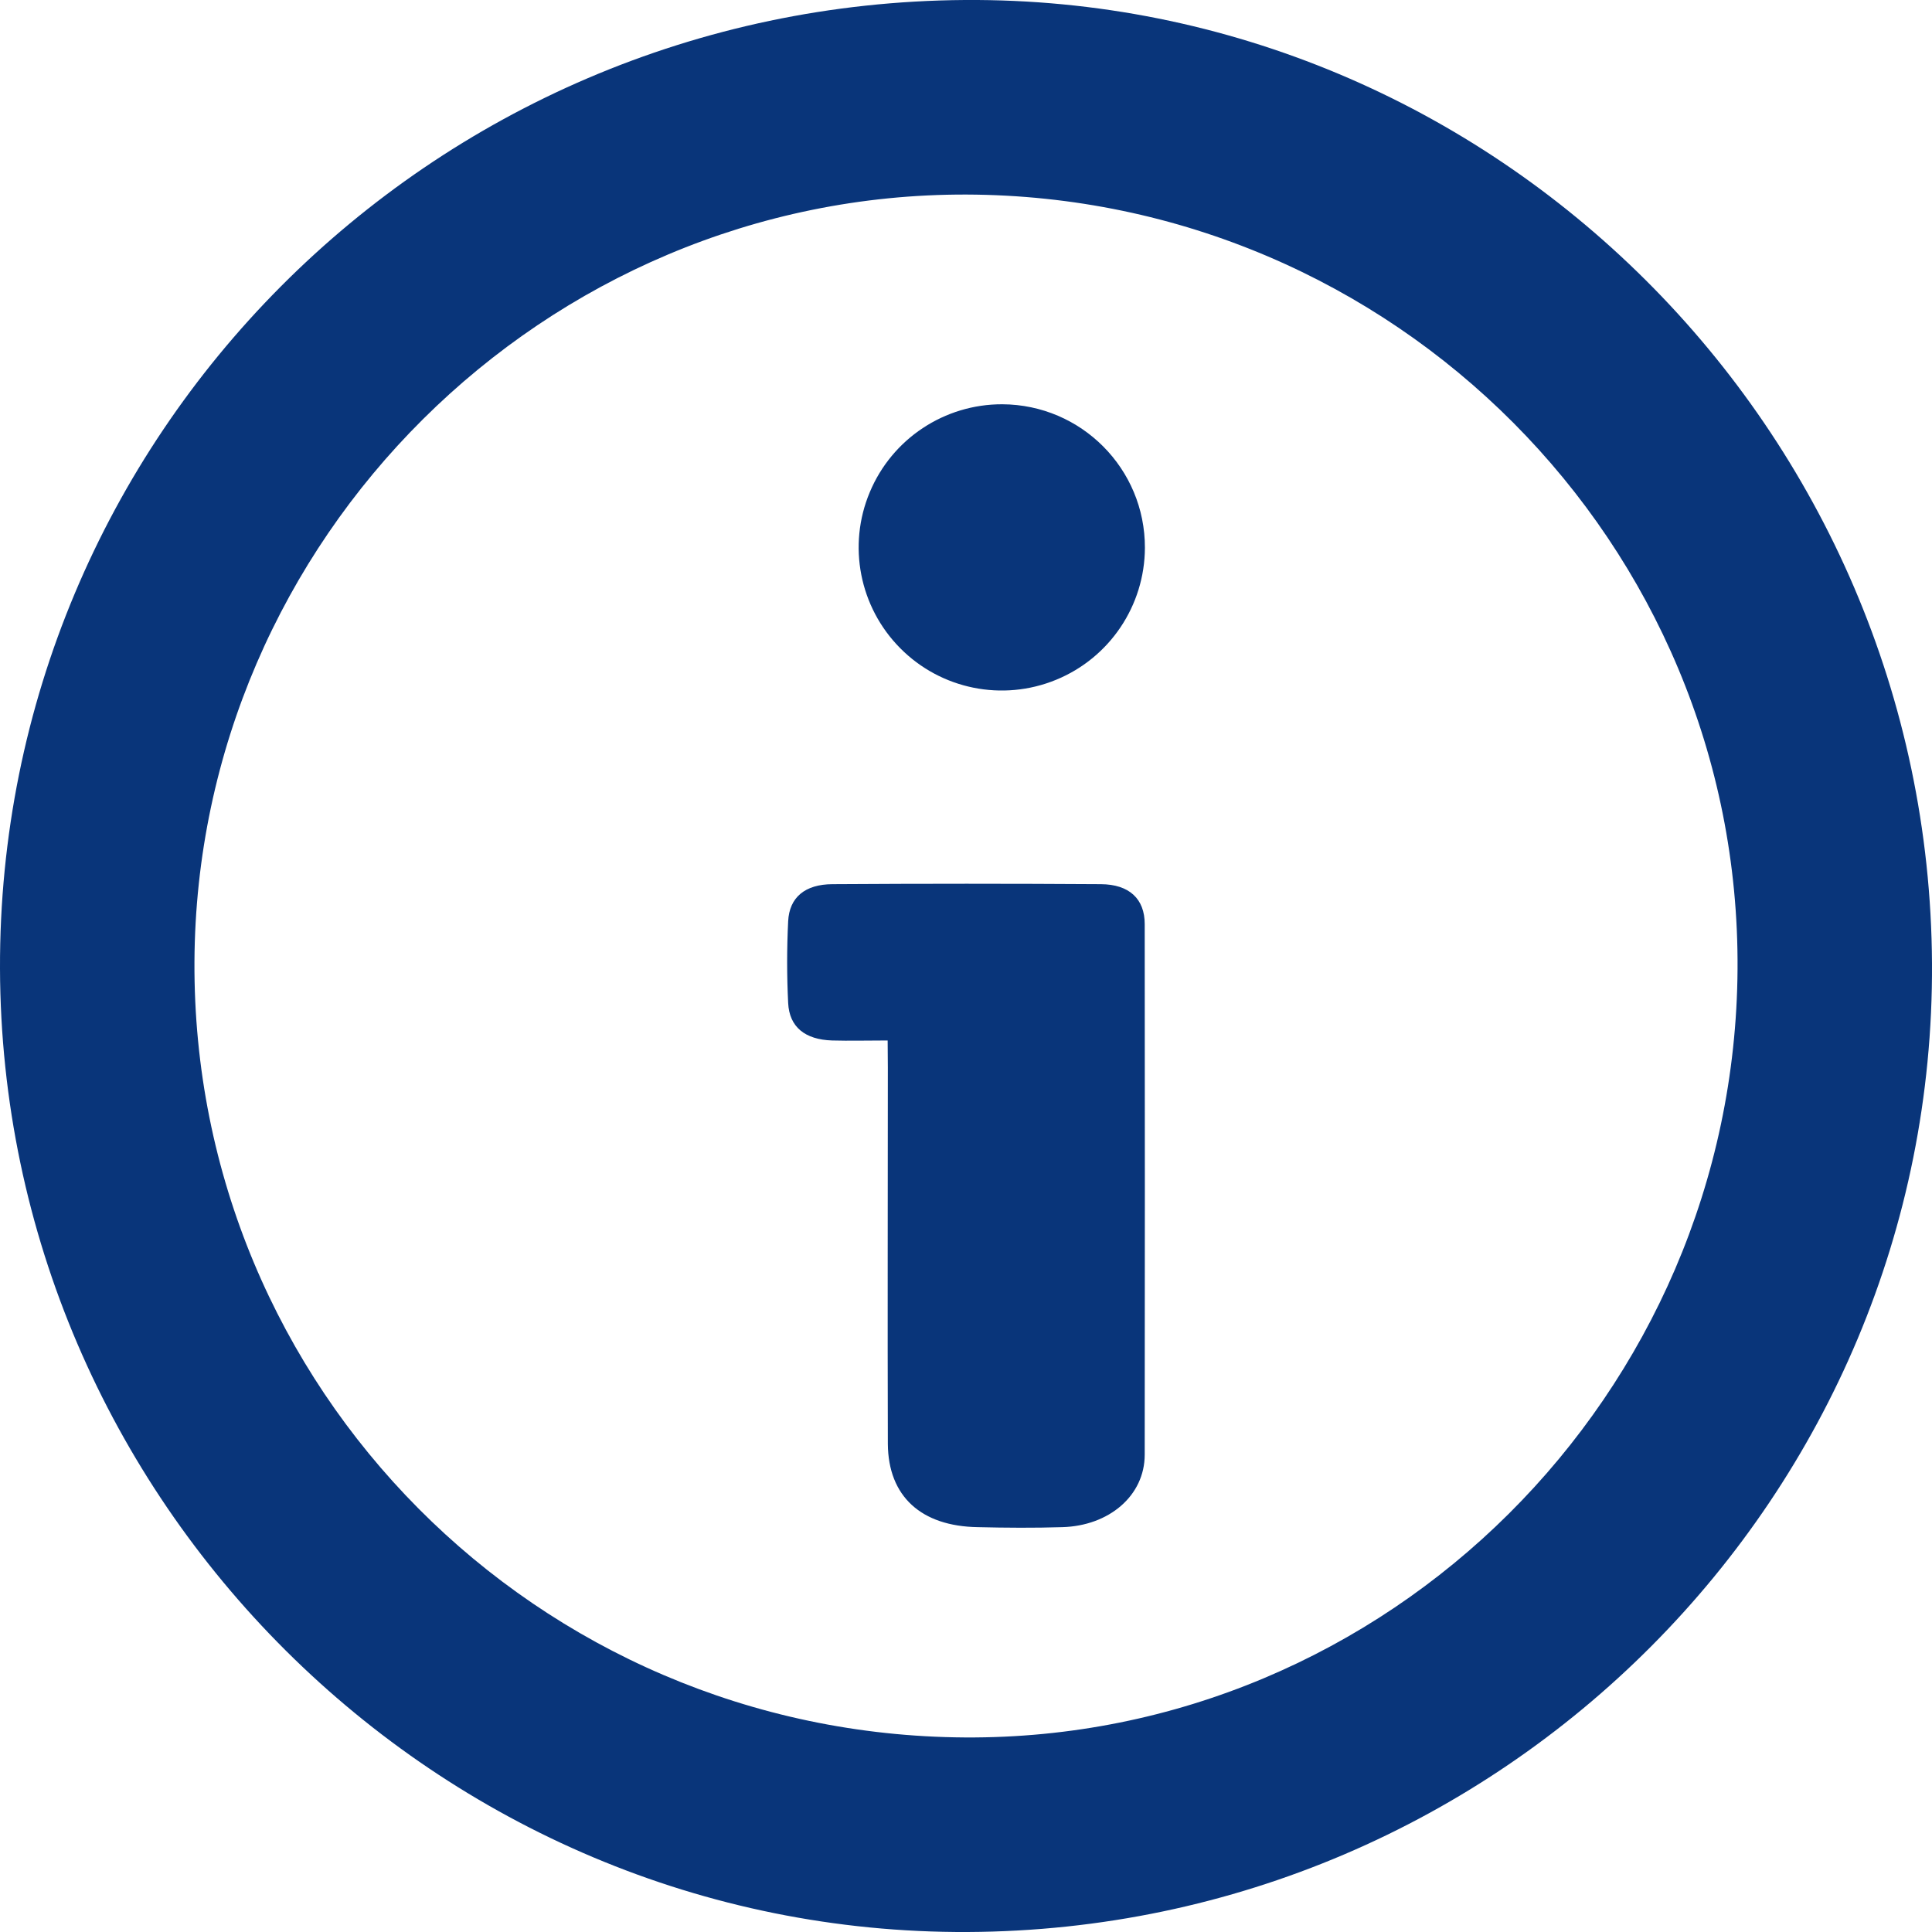
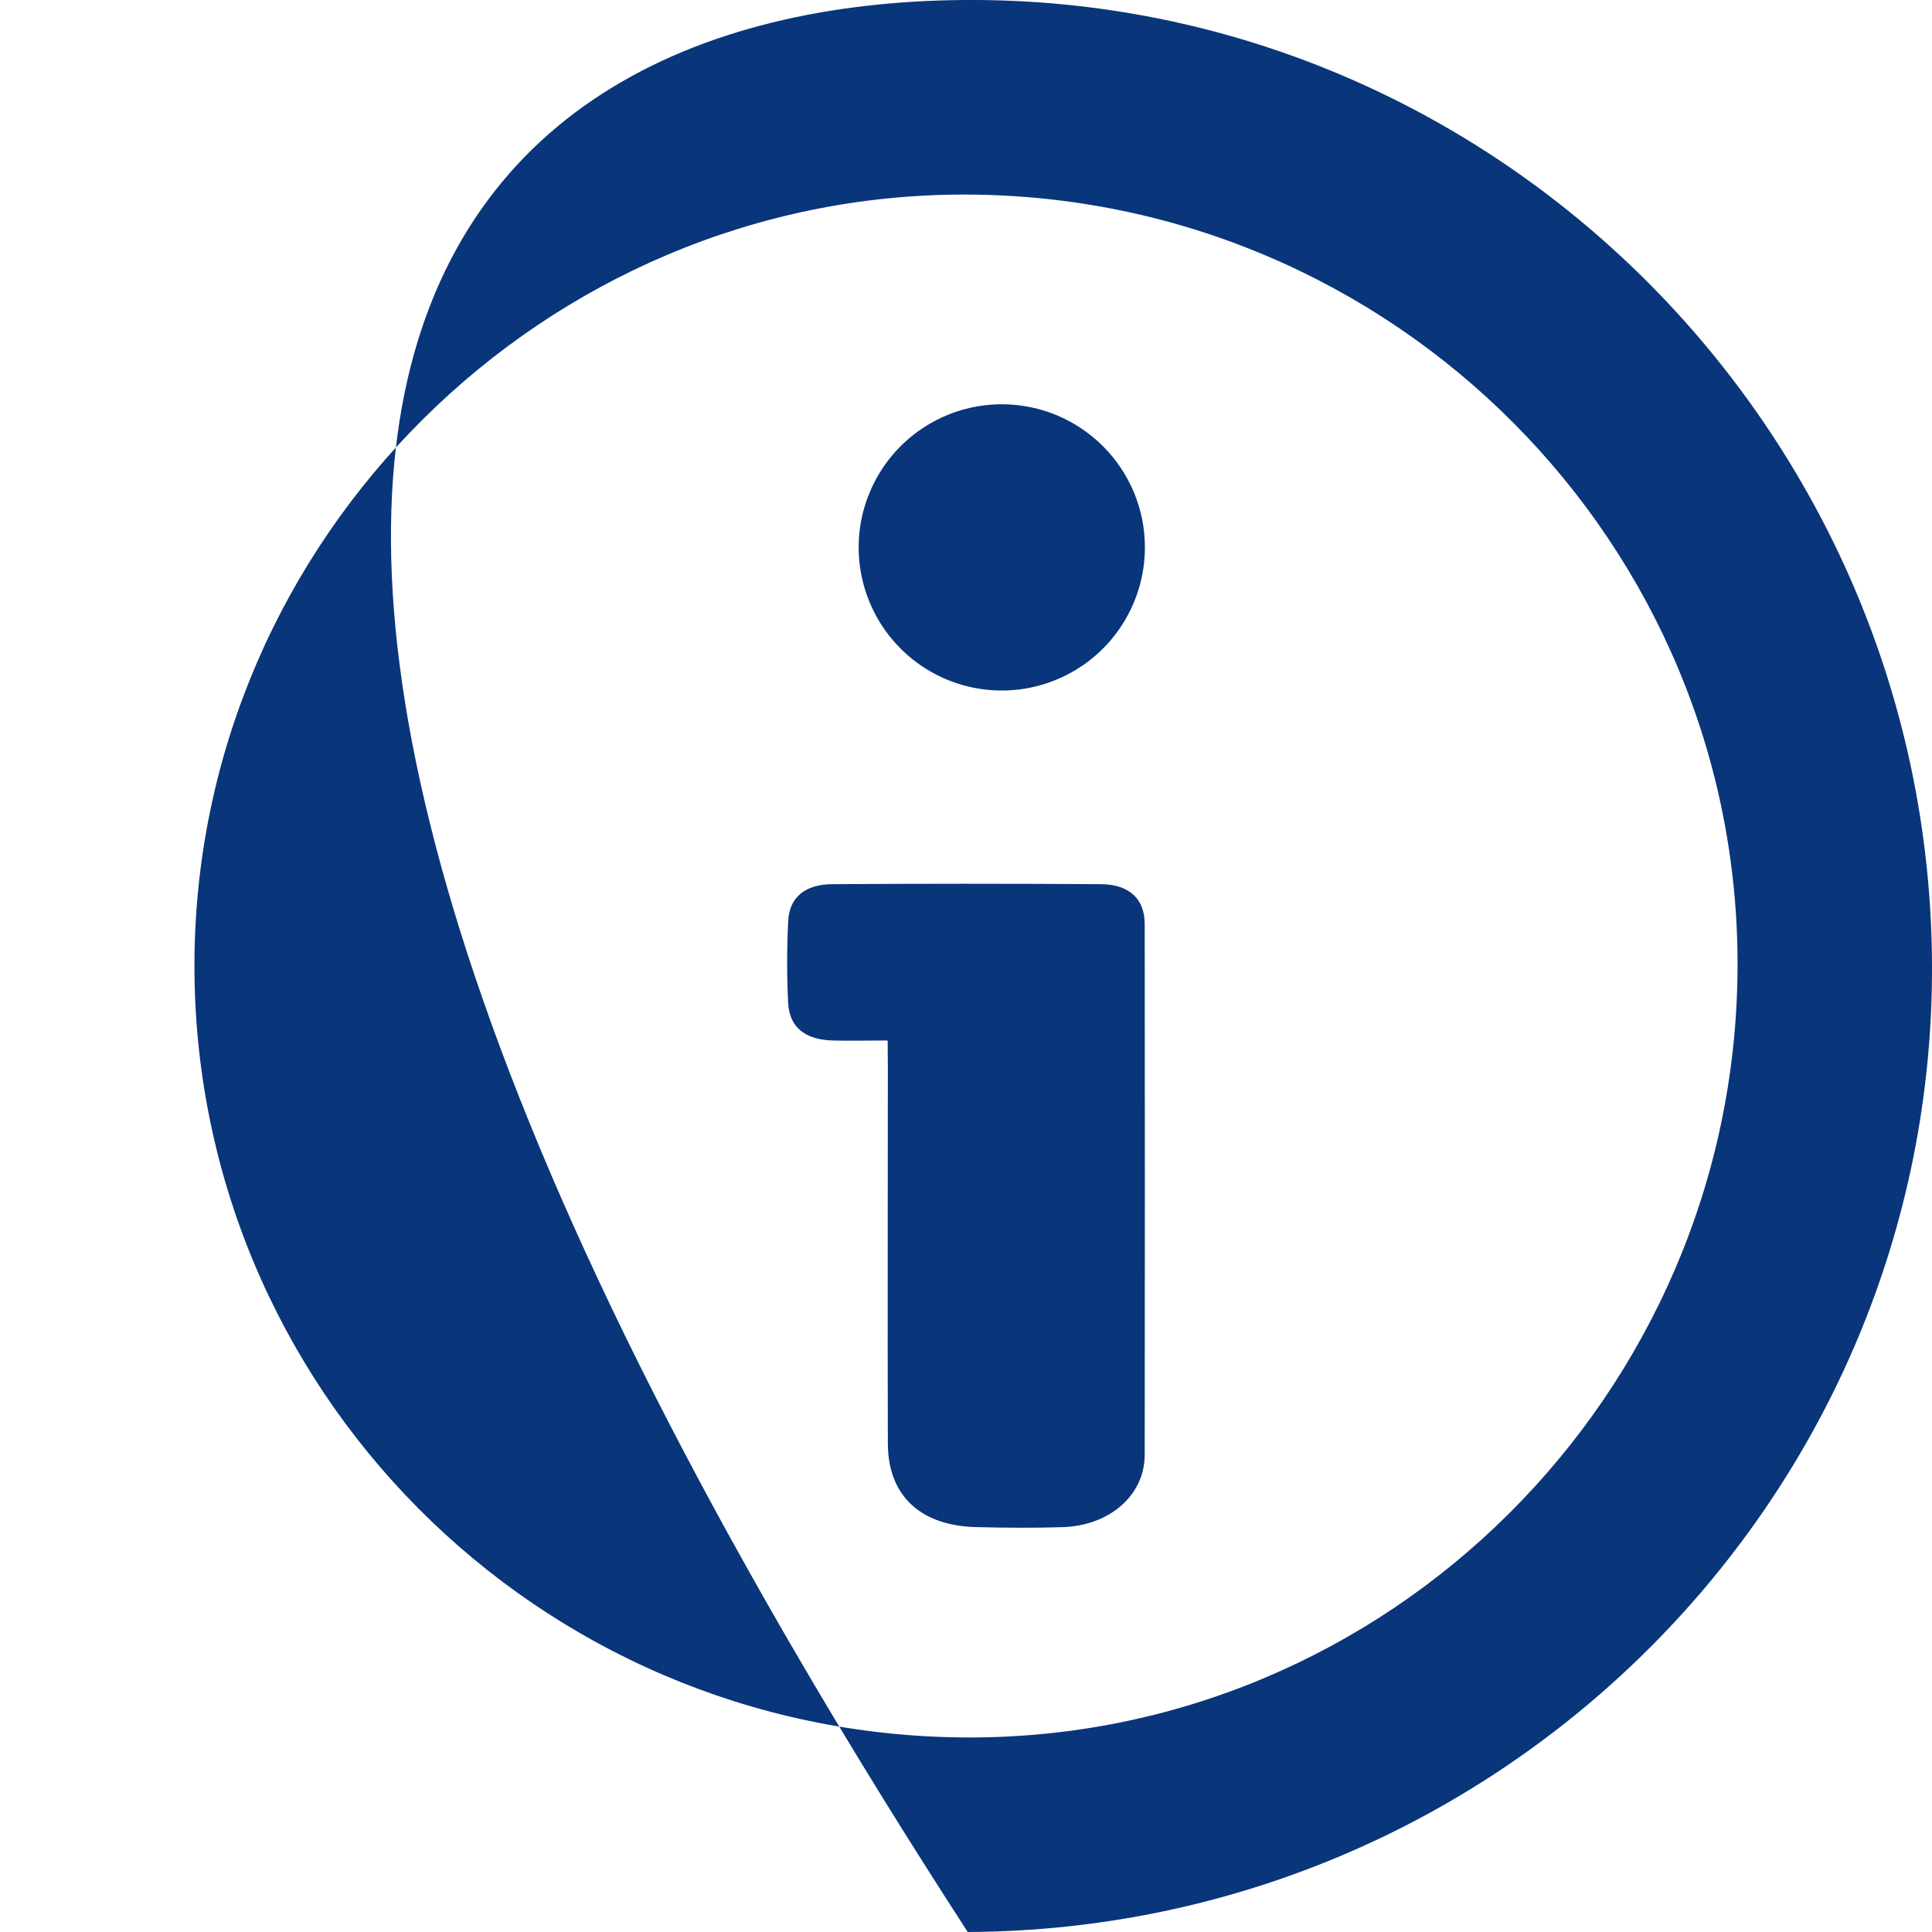
<svg xmlns="http://www.w3.org/2000/svg" width="20px" height="20px" viewBox="0 0 20 20" version="1.1">
  <title>Combined Shape</title>
  <desc>Created with Sketch.</desc>
  <g id="Symbols" stroke="none" stroke-width="1" fill="none" fill-rule="evenodd">
    <g id="Header---Search" transform="translate(-1000, -165)" fill="#09357A" fill-rule="nonzero">
      <g id="Top-Bar">
        <g id="Left-Side" transform="translate(30, 16)">
          <g id="Search" transform="translate(173, 1)">
            <g id="Input" transform="translate(21, 0)">
              <g id="Staff" transform="translate(764, 136)">
                <g id="Group-6">
                  <g id="Group-4" transform="translate(10, 10)">
-                     <path d="M11.987,2 C17.466,1.962 21.969,6.448 22,11.973 C22.029,17.477 17.552,21.974 12.018,22 C6.533,22.026 2.017,17.53 2,12.027 C1.983,6.524 6.444,2.038 11.987,2 Z M12.004,4.014 C7.636,4.002 4.035,7.58 4.013,11.956 C3.991,16.368 7.558,19.959 11.989,19.986 L11.991,19.986 C16.365,20.012 19.959,16.437 19.987,12.032 C20.015,7.627 16.43,4.028 12.004,4.014 Z M13.397,11.153 C13.69,11.155 13.85,11.305 13.85,11.566 C13.852,13.396 13.852,15.227 13.85,17.058 C13.85,17.484 13.48,17.796 12.996,17.809 C12.706,17.818 12.415,17.816 12.123,17.809 C11.534,17.8 11.195,17.489 11.191,16.948 C11.187,15.65 11.191,14.351 11.191,13.053 L11.189,12.771 C10.974,12.771 10.794,12.776 10.614,12.771 C10.334,12.762 10.171,12.632 10.159,12.383 C10.145,12.102 10.145,11.819 10.159,11.537 C10.171,11.29 10.333,11.154 10.618,11.153 C11.544,11.147 12.47,11.147 13.397,11.153 Z M12.376,6.185 C13.194,6.189 13.854,6.853 13.852,7.671 C13.85,8.27 13.487,8.81 12.933,9.037 C12.378,9.265 11.741,9.136 11.319,8.71 C10.897,8.285 10.772,7.647 11.004,7.095 C11.235,6.542 11.777,6.183 12.376,6.185 Z" id="Combined-Shape" />
+                     <path d="M11.987,2 C17.466,1.962 21.969,6.448 22,11.973 C22.029,17.477 17.552,21.974 12.018,22 C1.983,6.524 6.444,2.038 11.987,2 Z M12.004,4.014 C7.636,4.002 4.035,7.58 4.013,11.956 C3.991,16.368 7.558,19.959 11.989,19.986 L11.991,19.986 C16.365,20.012 19.959,16.437 19.987,12.032 C20.015,7.627 16.43,4.028 12.004,4.014 Z M13.397,11.153 C13.69,11.155 13.85,11.305 13.85,11.566 C13.852,13.396 13.852,15.227 13.85,17.058 C13.85,17.484 13.48,17.796 12.996,17.809 C12.706,17.818 12.415,17.816 12.123,17.809 C11.534,17.8 11.195,17.489 11.191,16.948 C11.187,15.65 11.191,14.351 11.191,13.053 L11.189,12.771 C10.974,12.771 10.794,12.776 10.614,12.771 C10.334,12.762 10.171,12.632 10.159,12.383 C10.145,12.102 10.145,11.819 10.159,11.537 C10.171,11.29 10.333,11.154 10.618,11.153 C11.544,11.147 12.47,11.147 13.397,11.153 Z M12.376,6.185 C13.194,6.189 13.854,6.853 13.852,7.671 C13.85,8.27 13.487,8.81 12.933,9.037 C12.378,9.265 11.741,9.136 11.319,8.71 C10.897,8.285 10.772,7.647 11.004,7.095 C11.235,6.542 11.777,6.183 12.376,6.185 Z" id="Combined-Shape" />
                  </g>
                </g>
              </g>
            </g>
          </g>
        </g>
      </g>
    </g>
  </g>
</svg>